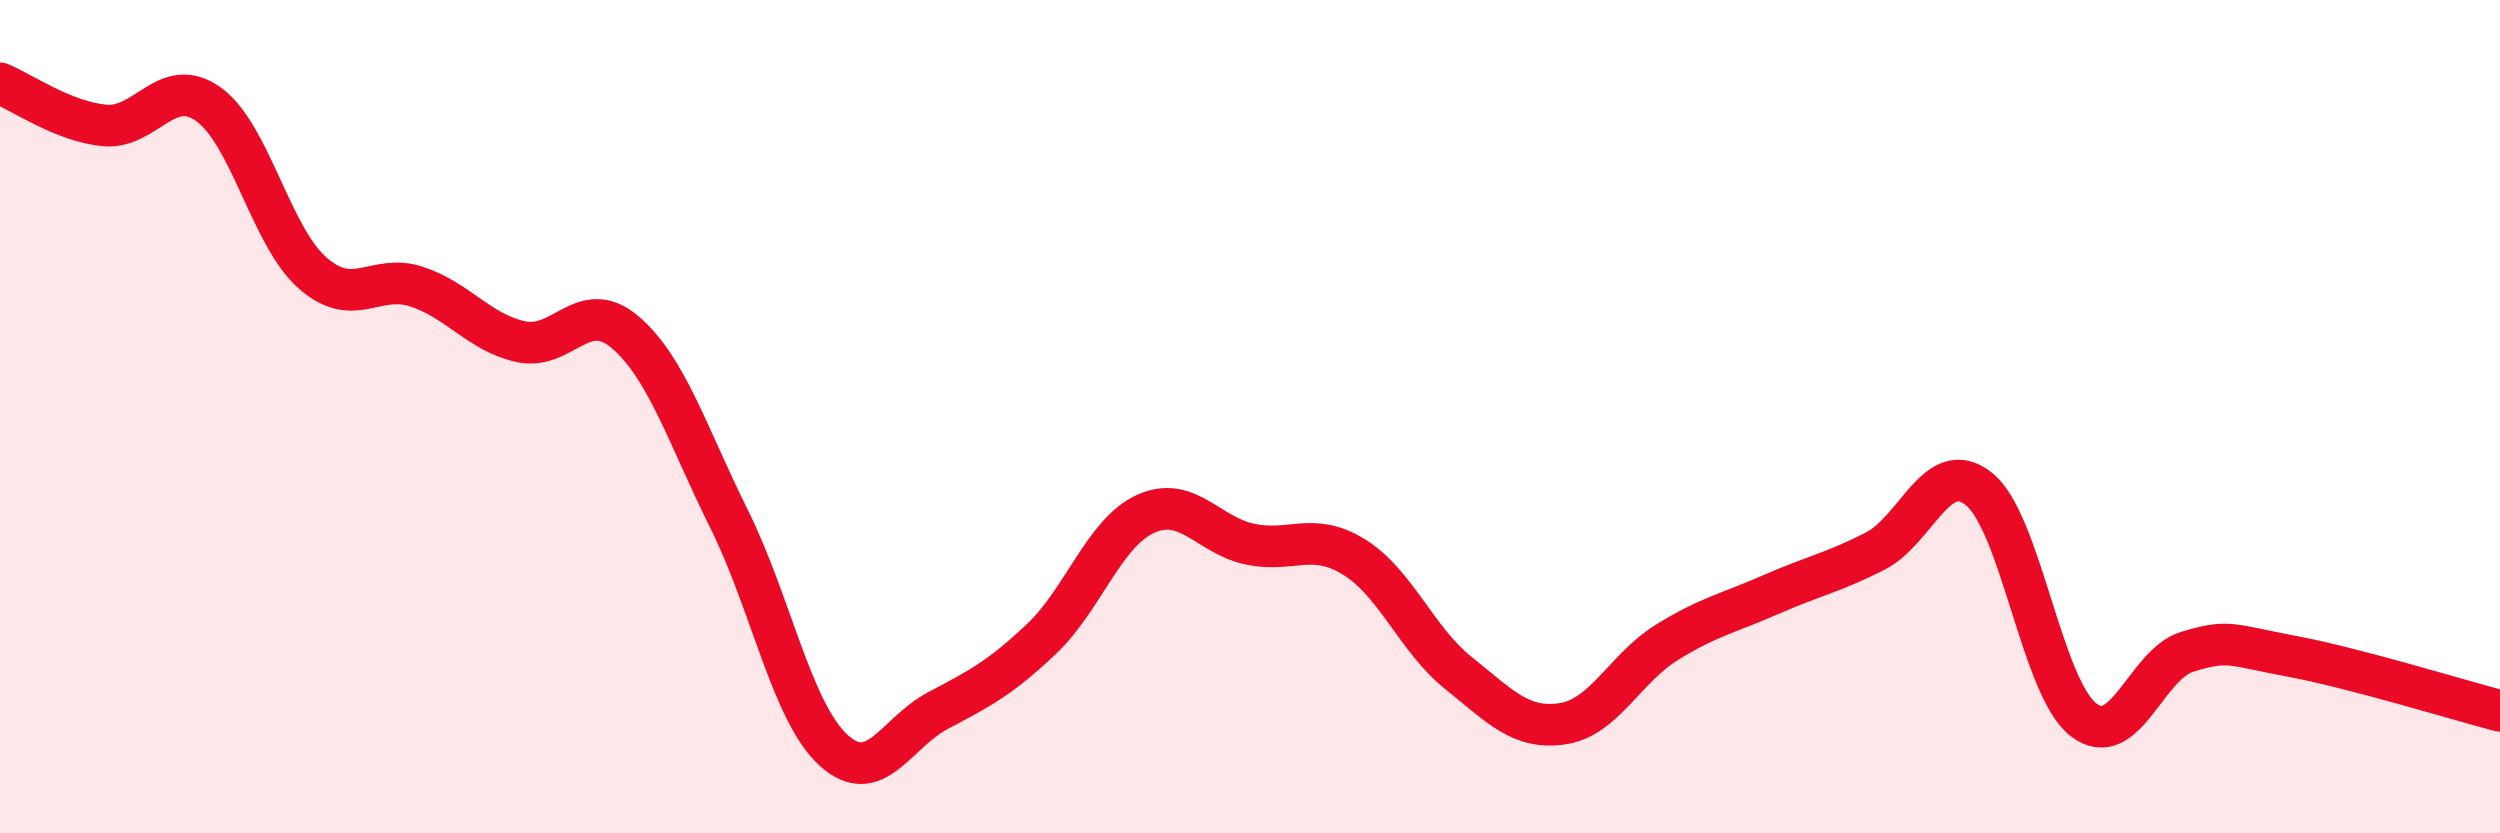
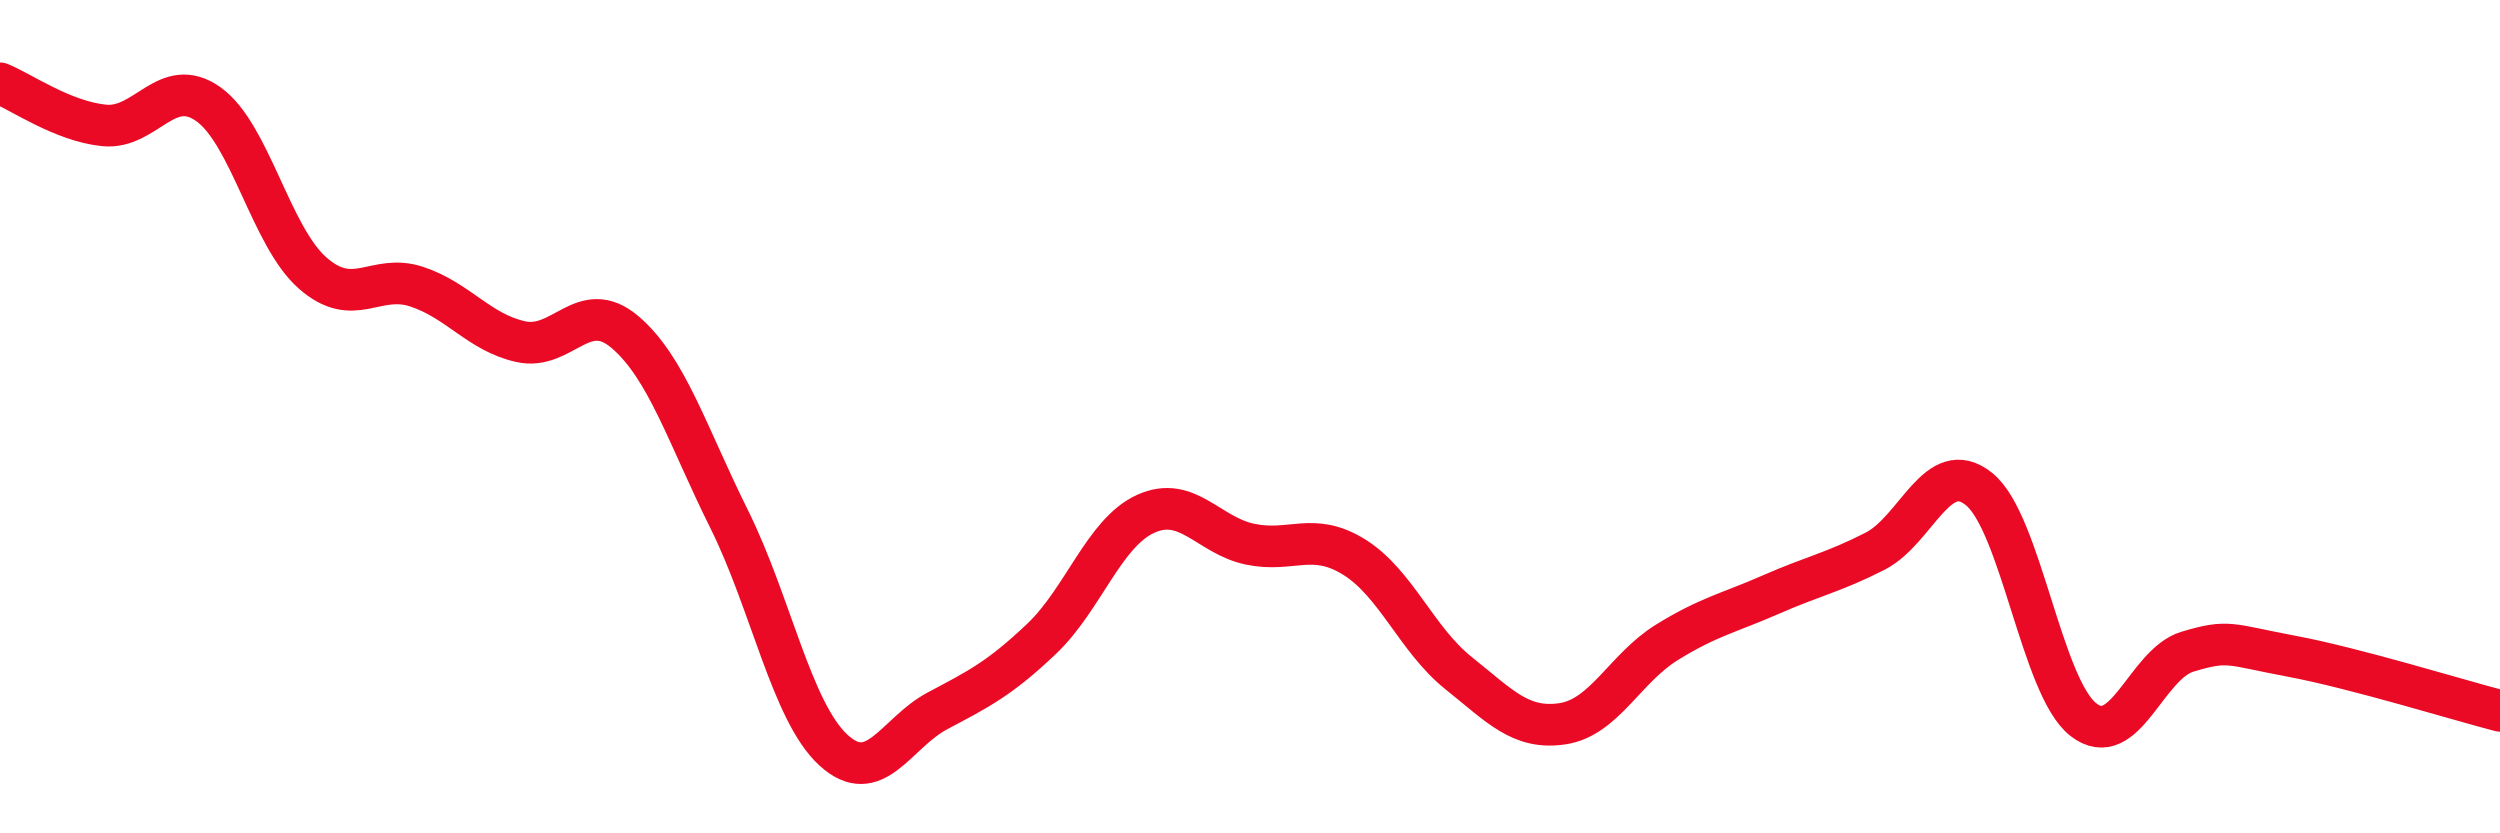
<svg xmlns="http://www.w3.org/2000/svg" width="60" height="20" viewBox="0 0 60 20">
-   <path d="M 0,2 C 0.5,2.2 1.5,2.91 2.5,3.01 C 3.5,3.11 4,1.79 5,2.5 C 6,3.21 6.5,5.67 7.5,6.55 C 8.5,7.43 9,6.55 10,6.88 C 11,7.21 11.5,7.98 12.5,8.2 C 13.5,8.42 14,7.12 15,7.97 C 16,8.82 16.5,10.45 17.5,12.46 C 18.5,14.47 19,17.08 20,18 C 21,18.92 21.5,17.59 22.5,17.06 C 23.5,16.53 24,16.28 25,15.33 C 26,14.38 26.5,12.78 27.5,12.33 C 28.5,11.88 29,12.85 30,13.06 C 31,13.27 31.5,12.75 32.5,13.37 C 33.5,13.99 34,15.35 35,16.15 C 36,16.95 36.5,17.52 37.5,17.37 C 38.5,17.22 39,16.04 40,15.42 C 41,14.8 41.5,14.71 42.5,14.27 C 43.5,13.83 44,13.74 45,13.23 C 46,12.72 46.5,10.93 47.5,11.74 C 48.5,12.55 49,16.49 50,17.27 C 51,18.05 51.5,15.94 52.5,15.64 C 53.5,15.34 53.5,15.47 55,15.75 C 56.5,16.03 59,16.8 60,17.06L60 20L0 20Z" fill="#EB0A25" opacity="0.1" stroke-linecap="round" stroke-linejoin="round" />
  <path d="M 0,2 C 0.5,2.2 1.5,2.91 2.5,3.01 C 3.5,3.11 4,1.79 5,2.5 C 6,3.21 6.5,5.67 7.5,6.55 C 8.5,7.43 9,6.55 10,6.88 C 11,7.21 11.5,7.98 12.5,8.2 C 13.5,8.42 14,7.12 15,7.97 C 16,8.82 16.5,10.45 17.5,12.46 C 18.5,14.47 19,17.08 20,18 C 21,18.92 21.5,17.59 22.5,17.06 C 23.5,16.53 24,16.28 25,15.33 C 26,14.38 26.5,12.78 27.5,12.33 C 28.5,11.88 29,12.85 30,13.06 C 31,13.27 31.5,12.75 32.5,13.37 C 33.5,13.99 34,15.35 35,16.15 C 36,16.95 36.5,17.52 37.5,17.37 C 38.5,17.22 39,16.04 40,15.42 C 41,14.8 41.5,14.71 42.5,14.27 C 43.5,13.83 44,13.74 45,13.23 C 46,12.72 46.5,10.93 47.5,11.74 C 48.5,12.55 49,16.49 50,17.27 C 51,18.05 51.5,15.94 52.5,15.64 C 53.5,15.34 53.5,15.47 55,15.75 C 56.5,16.03 59,16.8 60,17.06" stroke="#EB0A25" stroke-width="1" fill="none" stroke-linecap="round" stroke-linejoin="round" />
</svg>